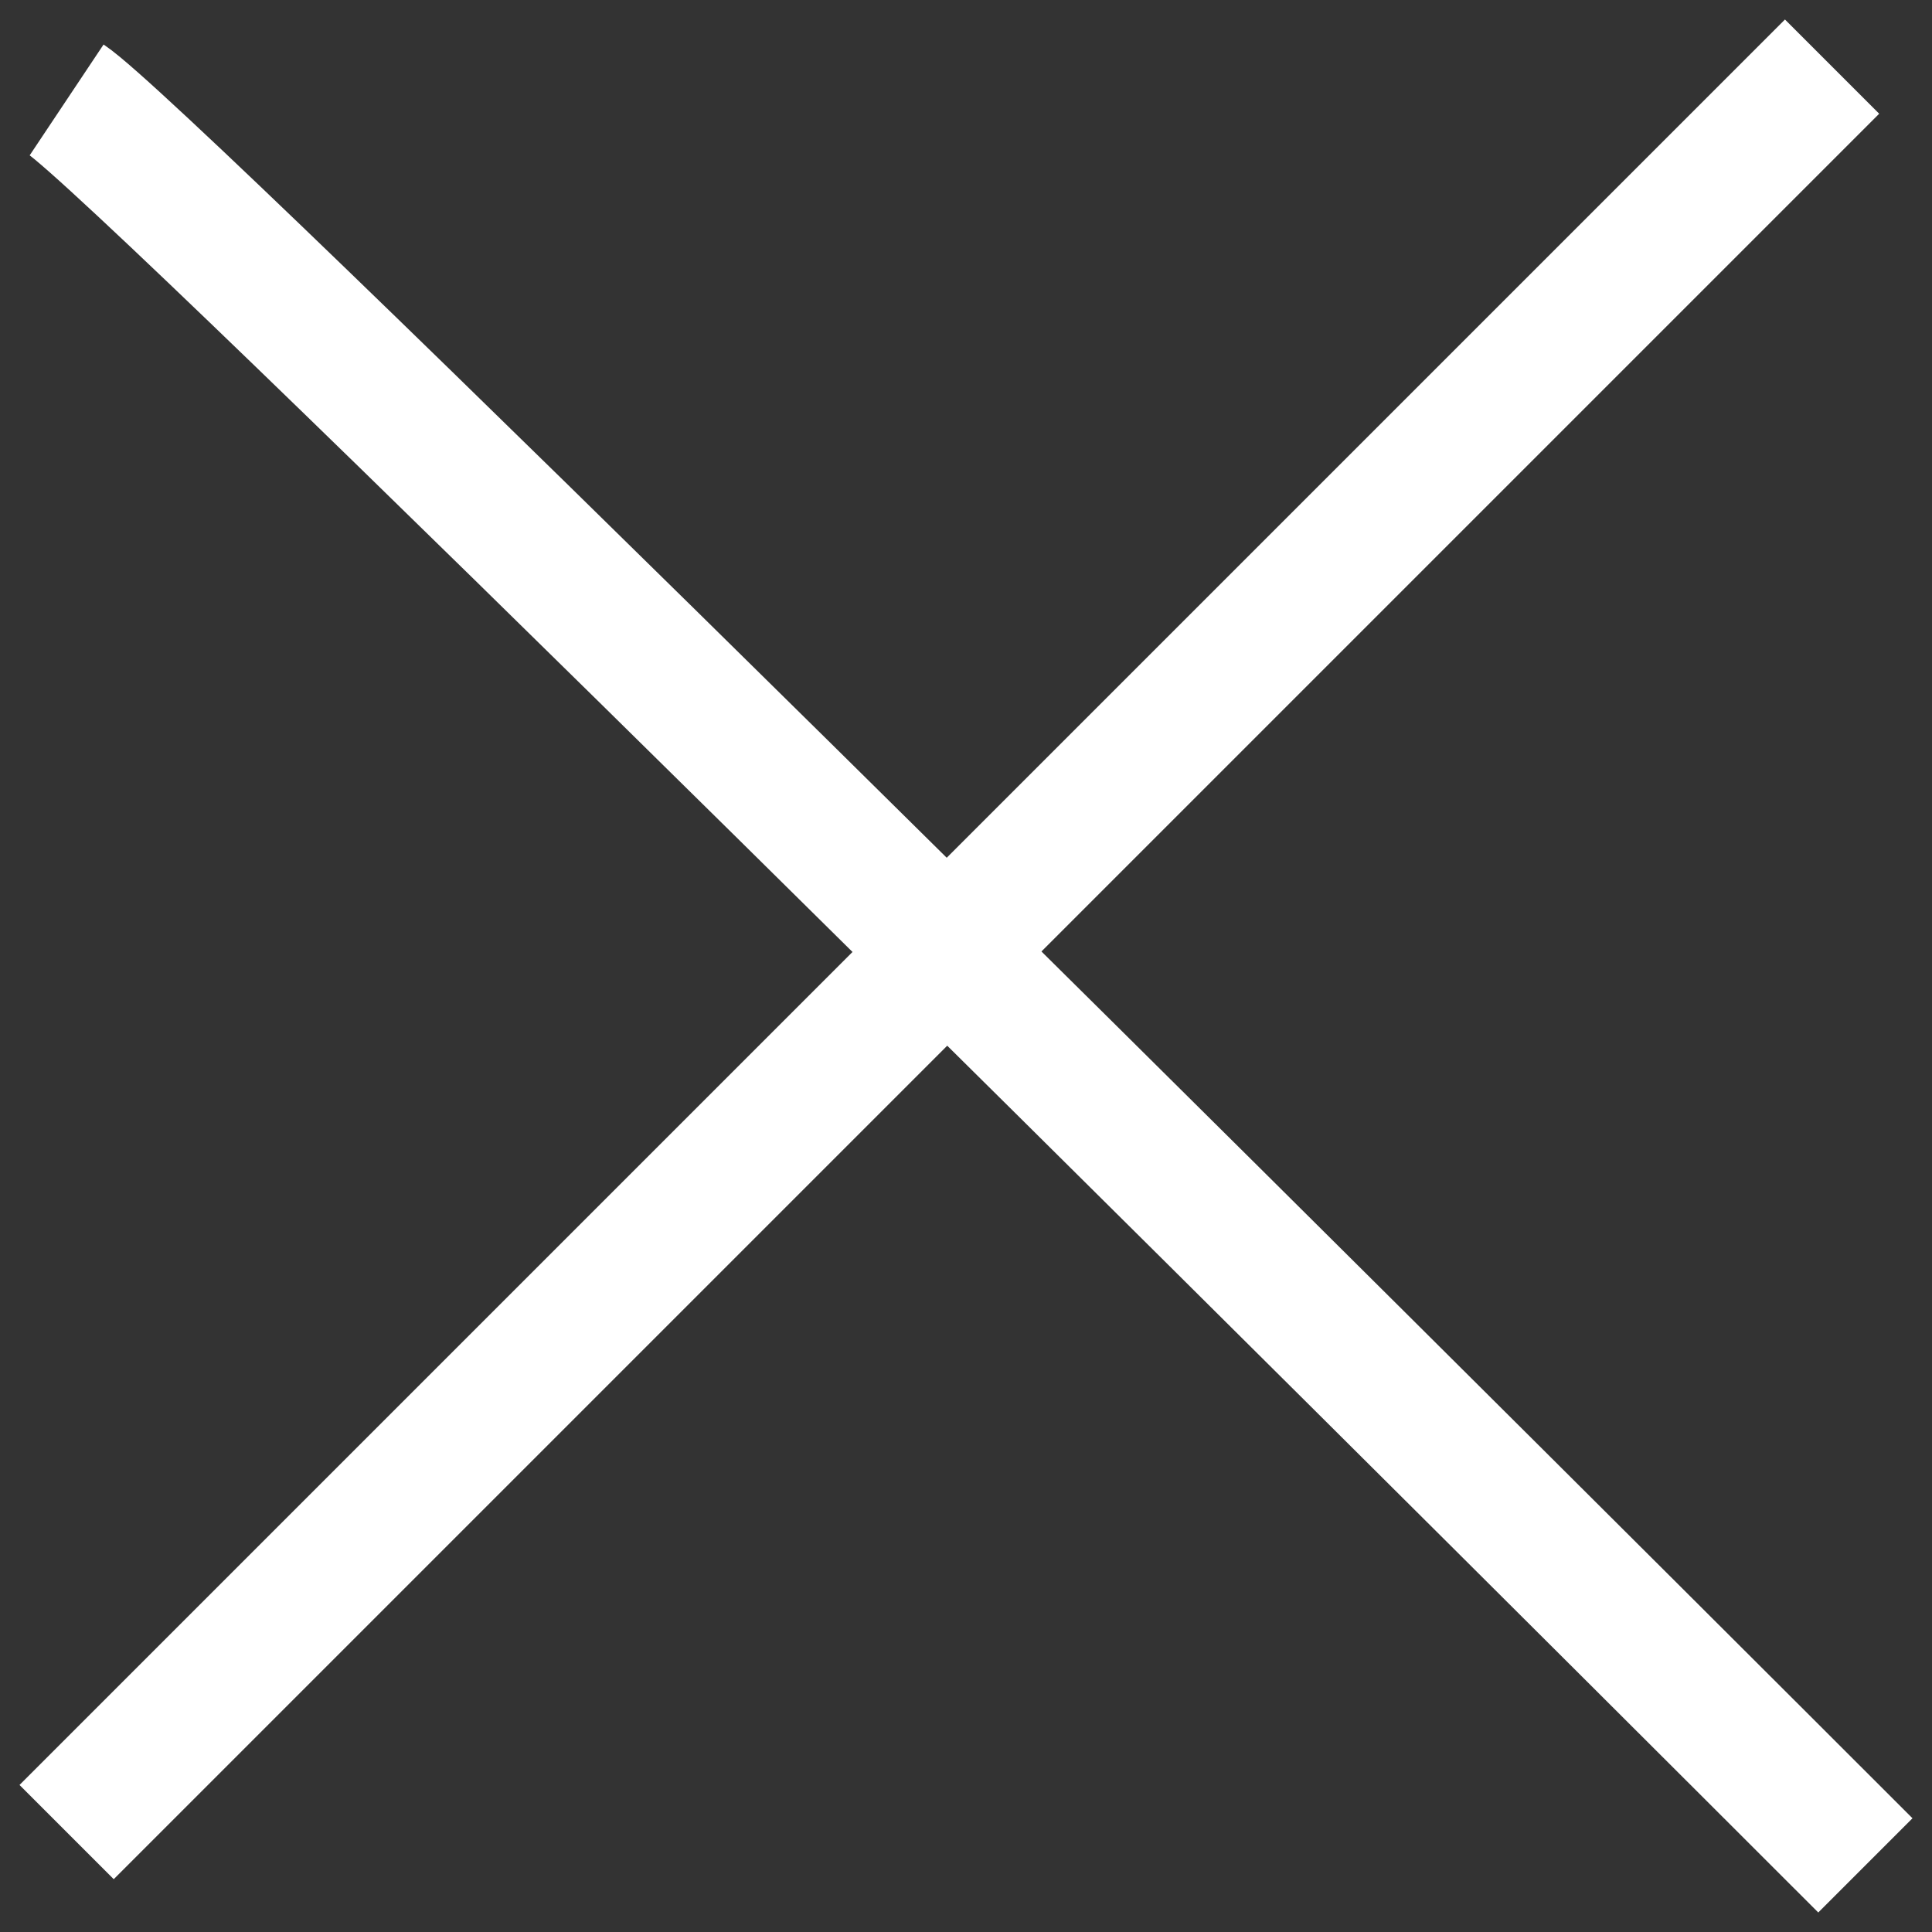
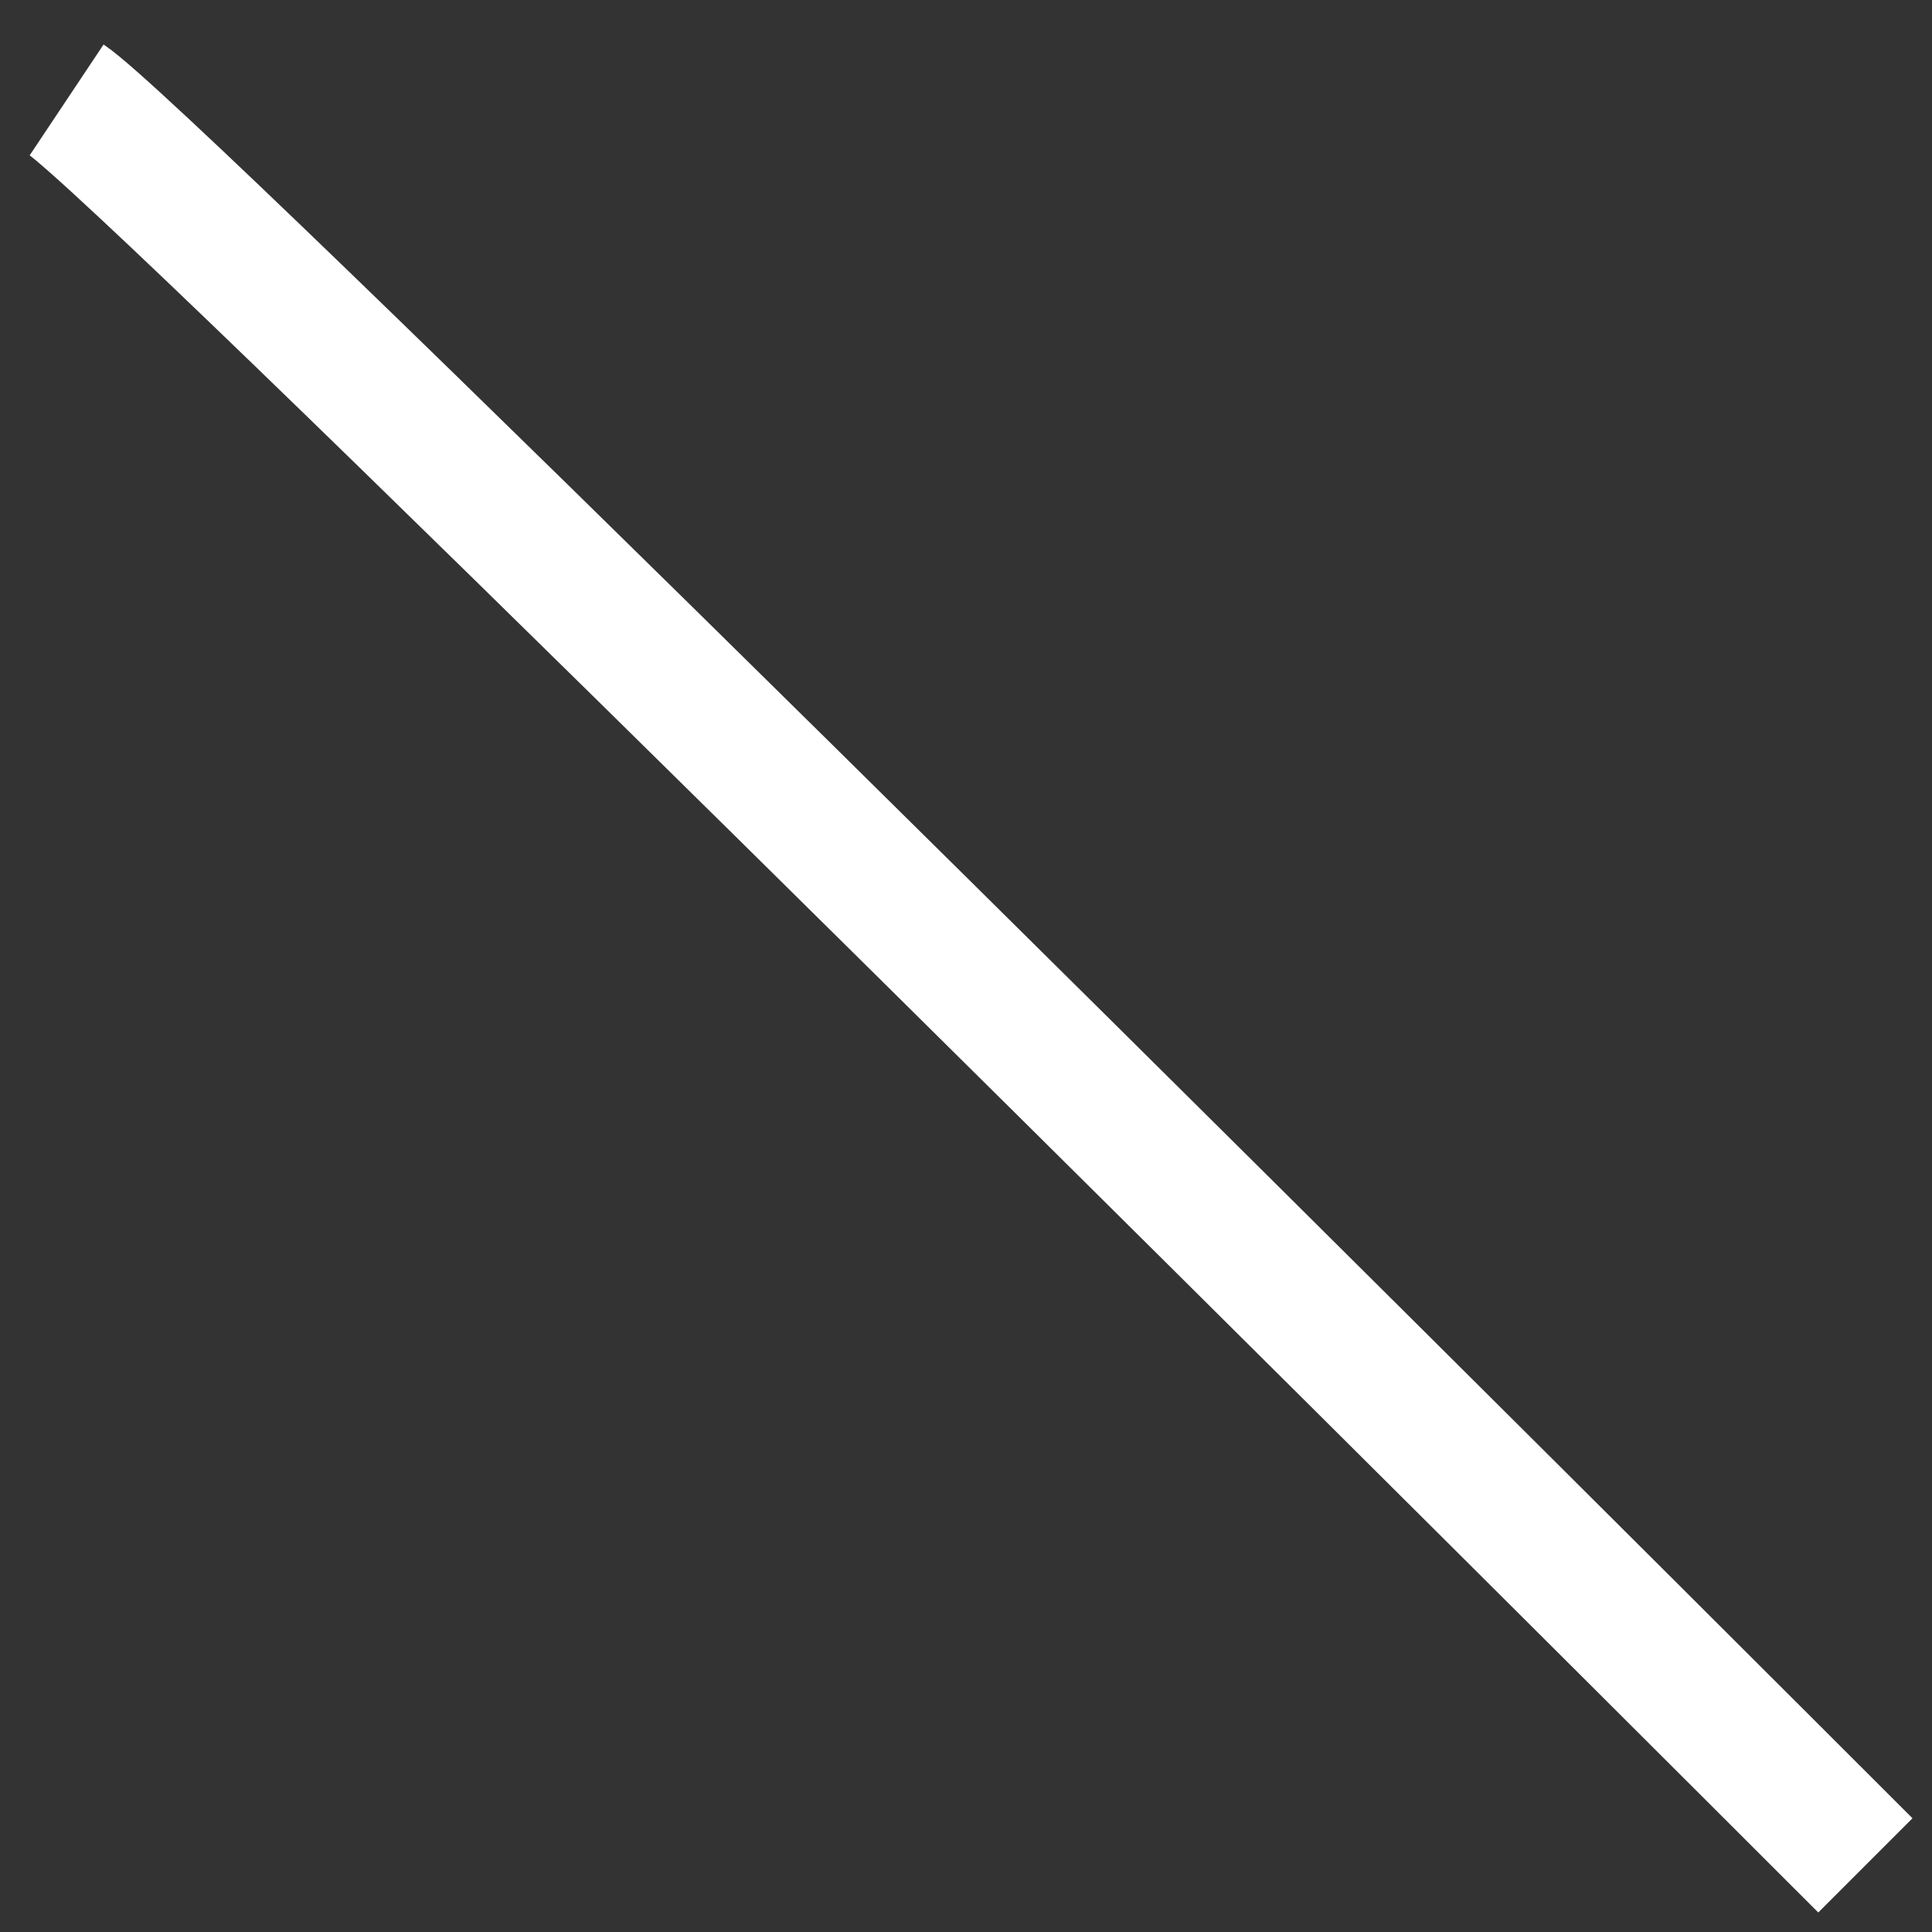
<svg xmlns="http://www.w3.org/2000/svg" width="29" height="29" viewBox="0 0 29 29" fill="none">
  <rect x="0" y="0" width="29" height="29" fill="#333333" stroke="none" />
  <path d="M1 1.5C2.2 2.3 19.5 19.5 28 28" stroke="white" stroke-width="2" />
-   <path d="M27.5 1L1 27.5" stroke="white" stroke-width="2" />
</svg>